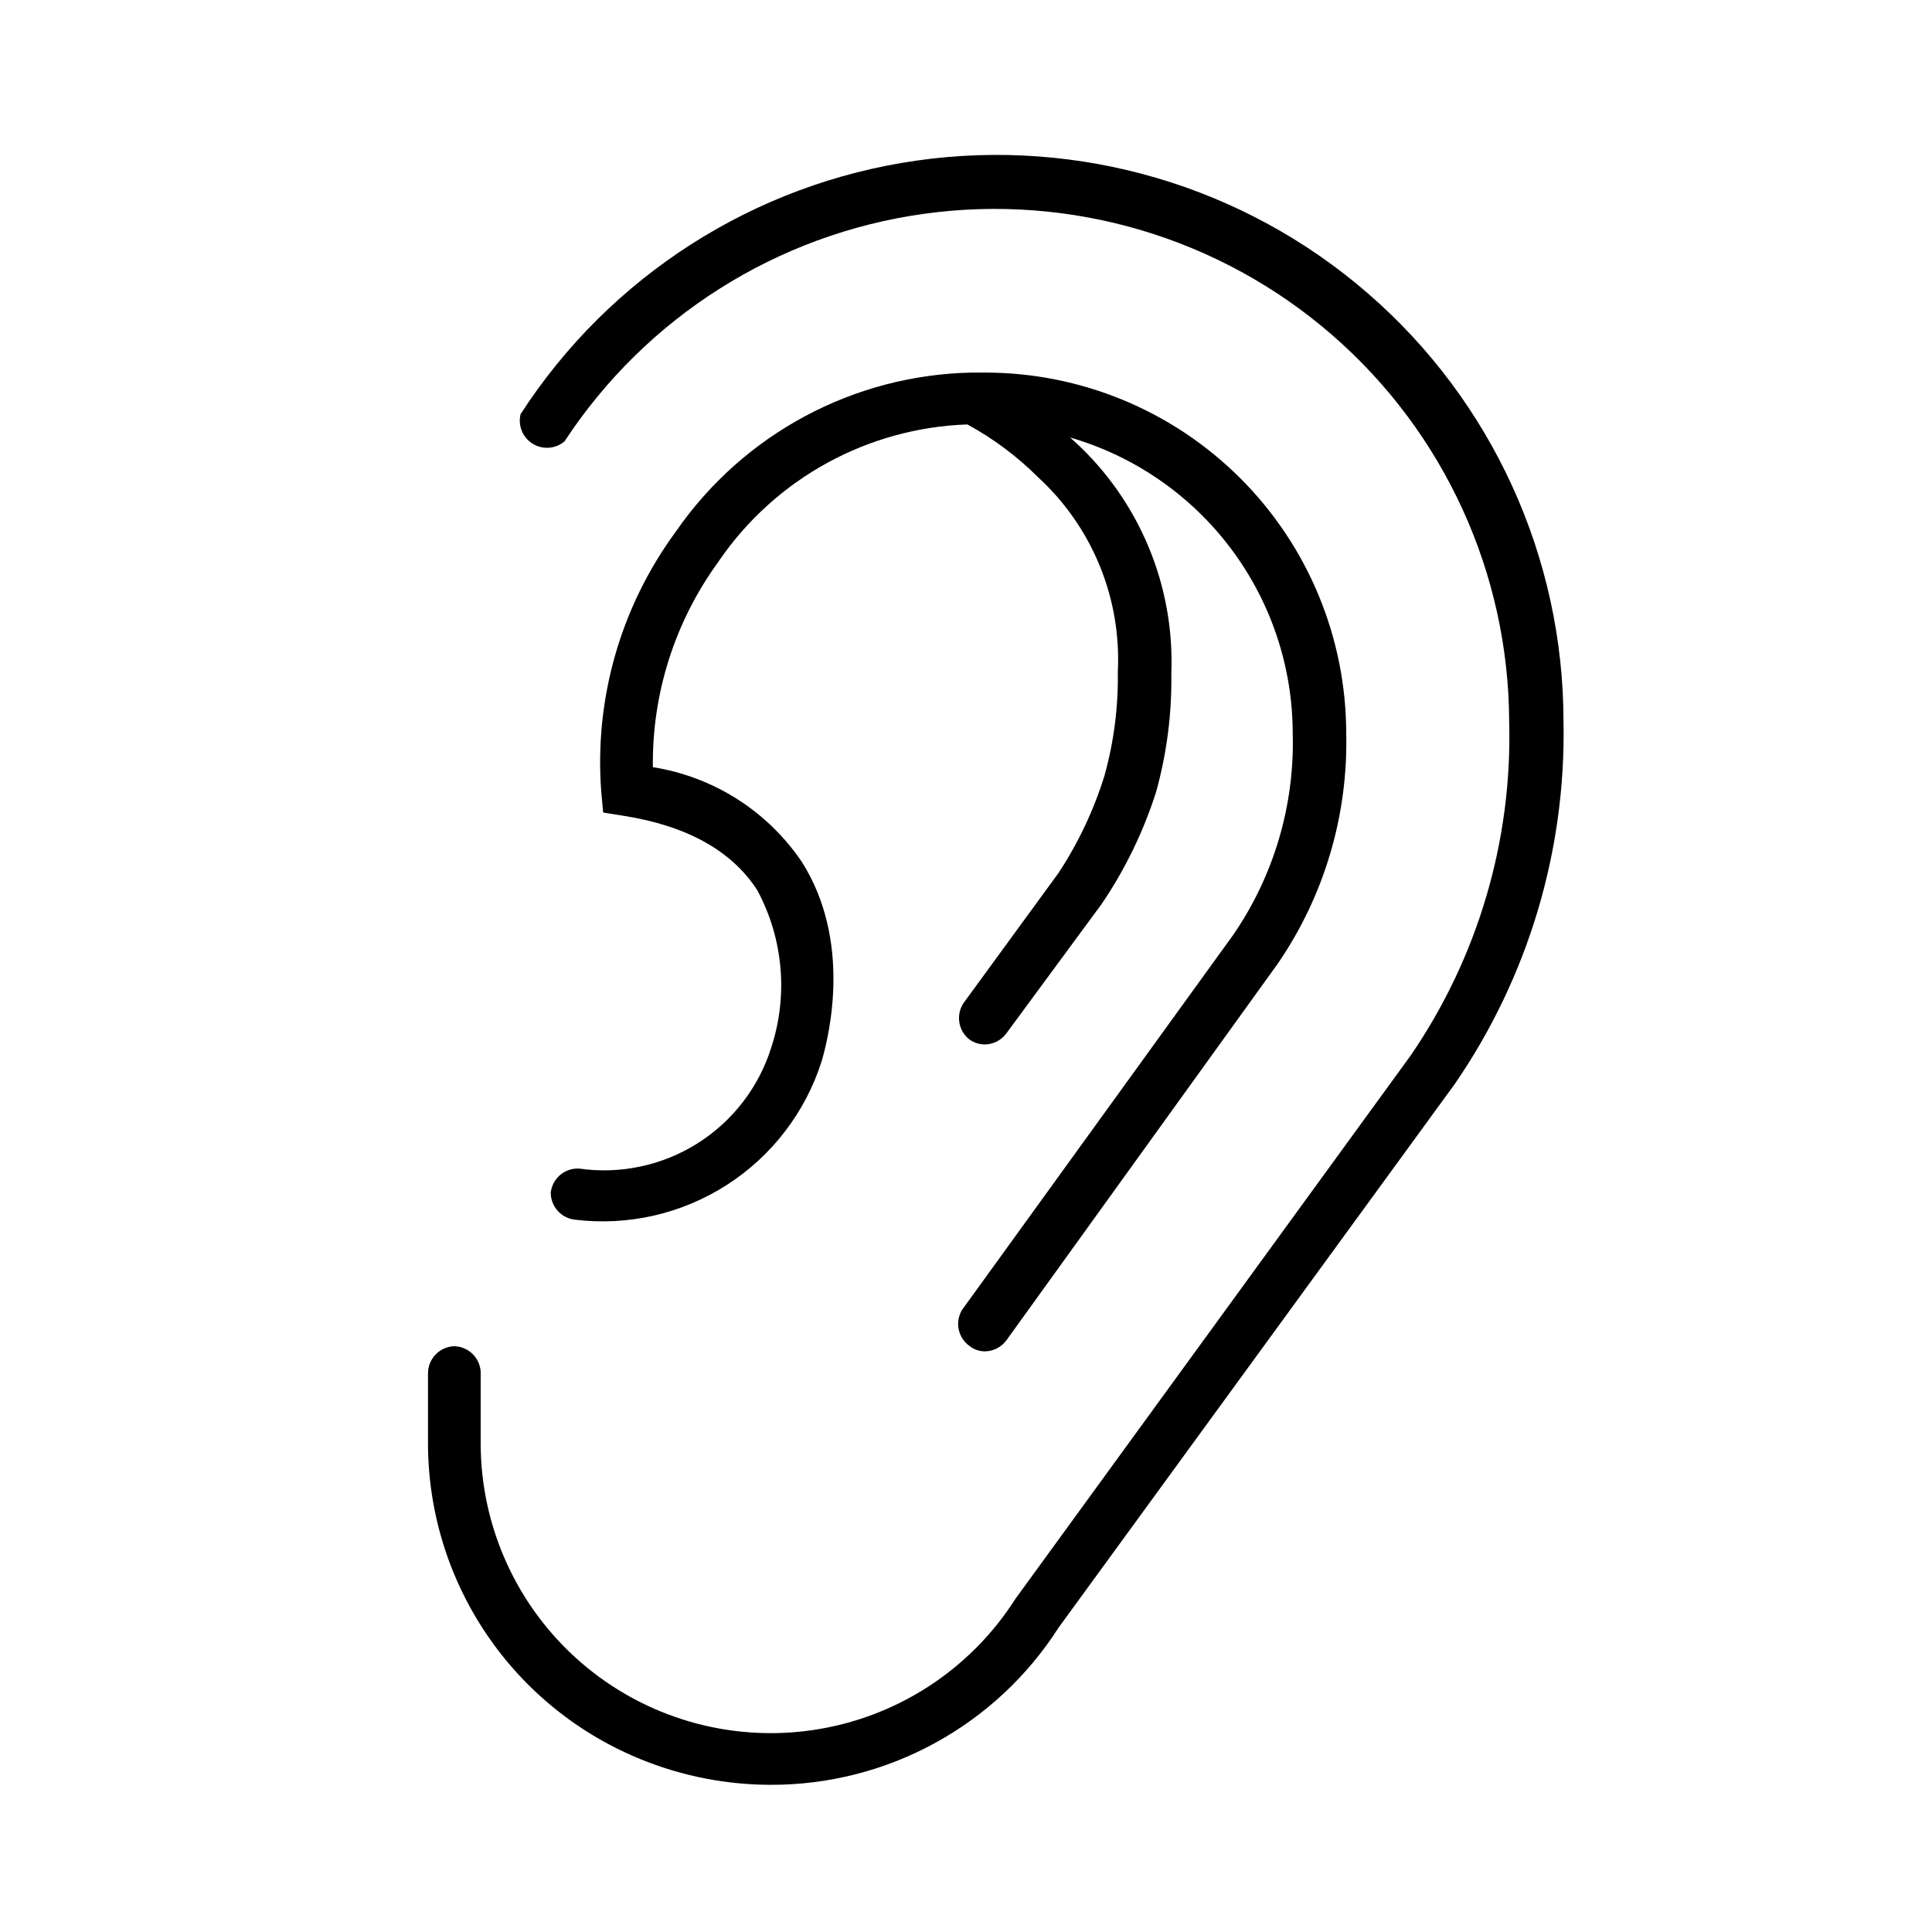
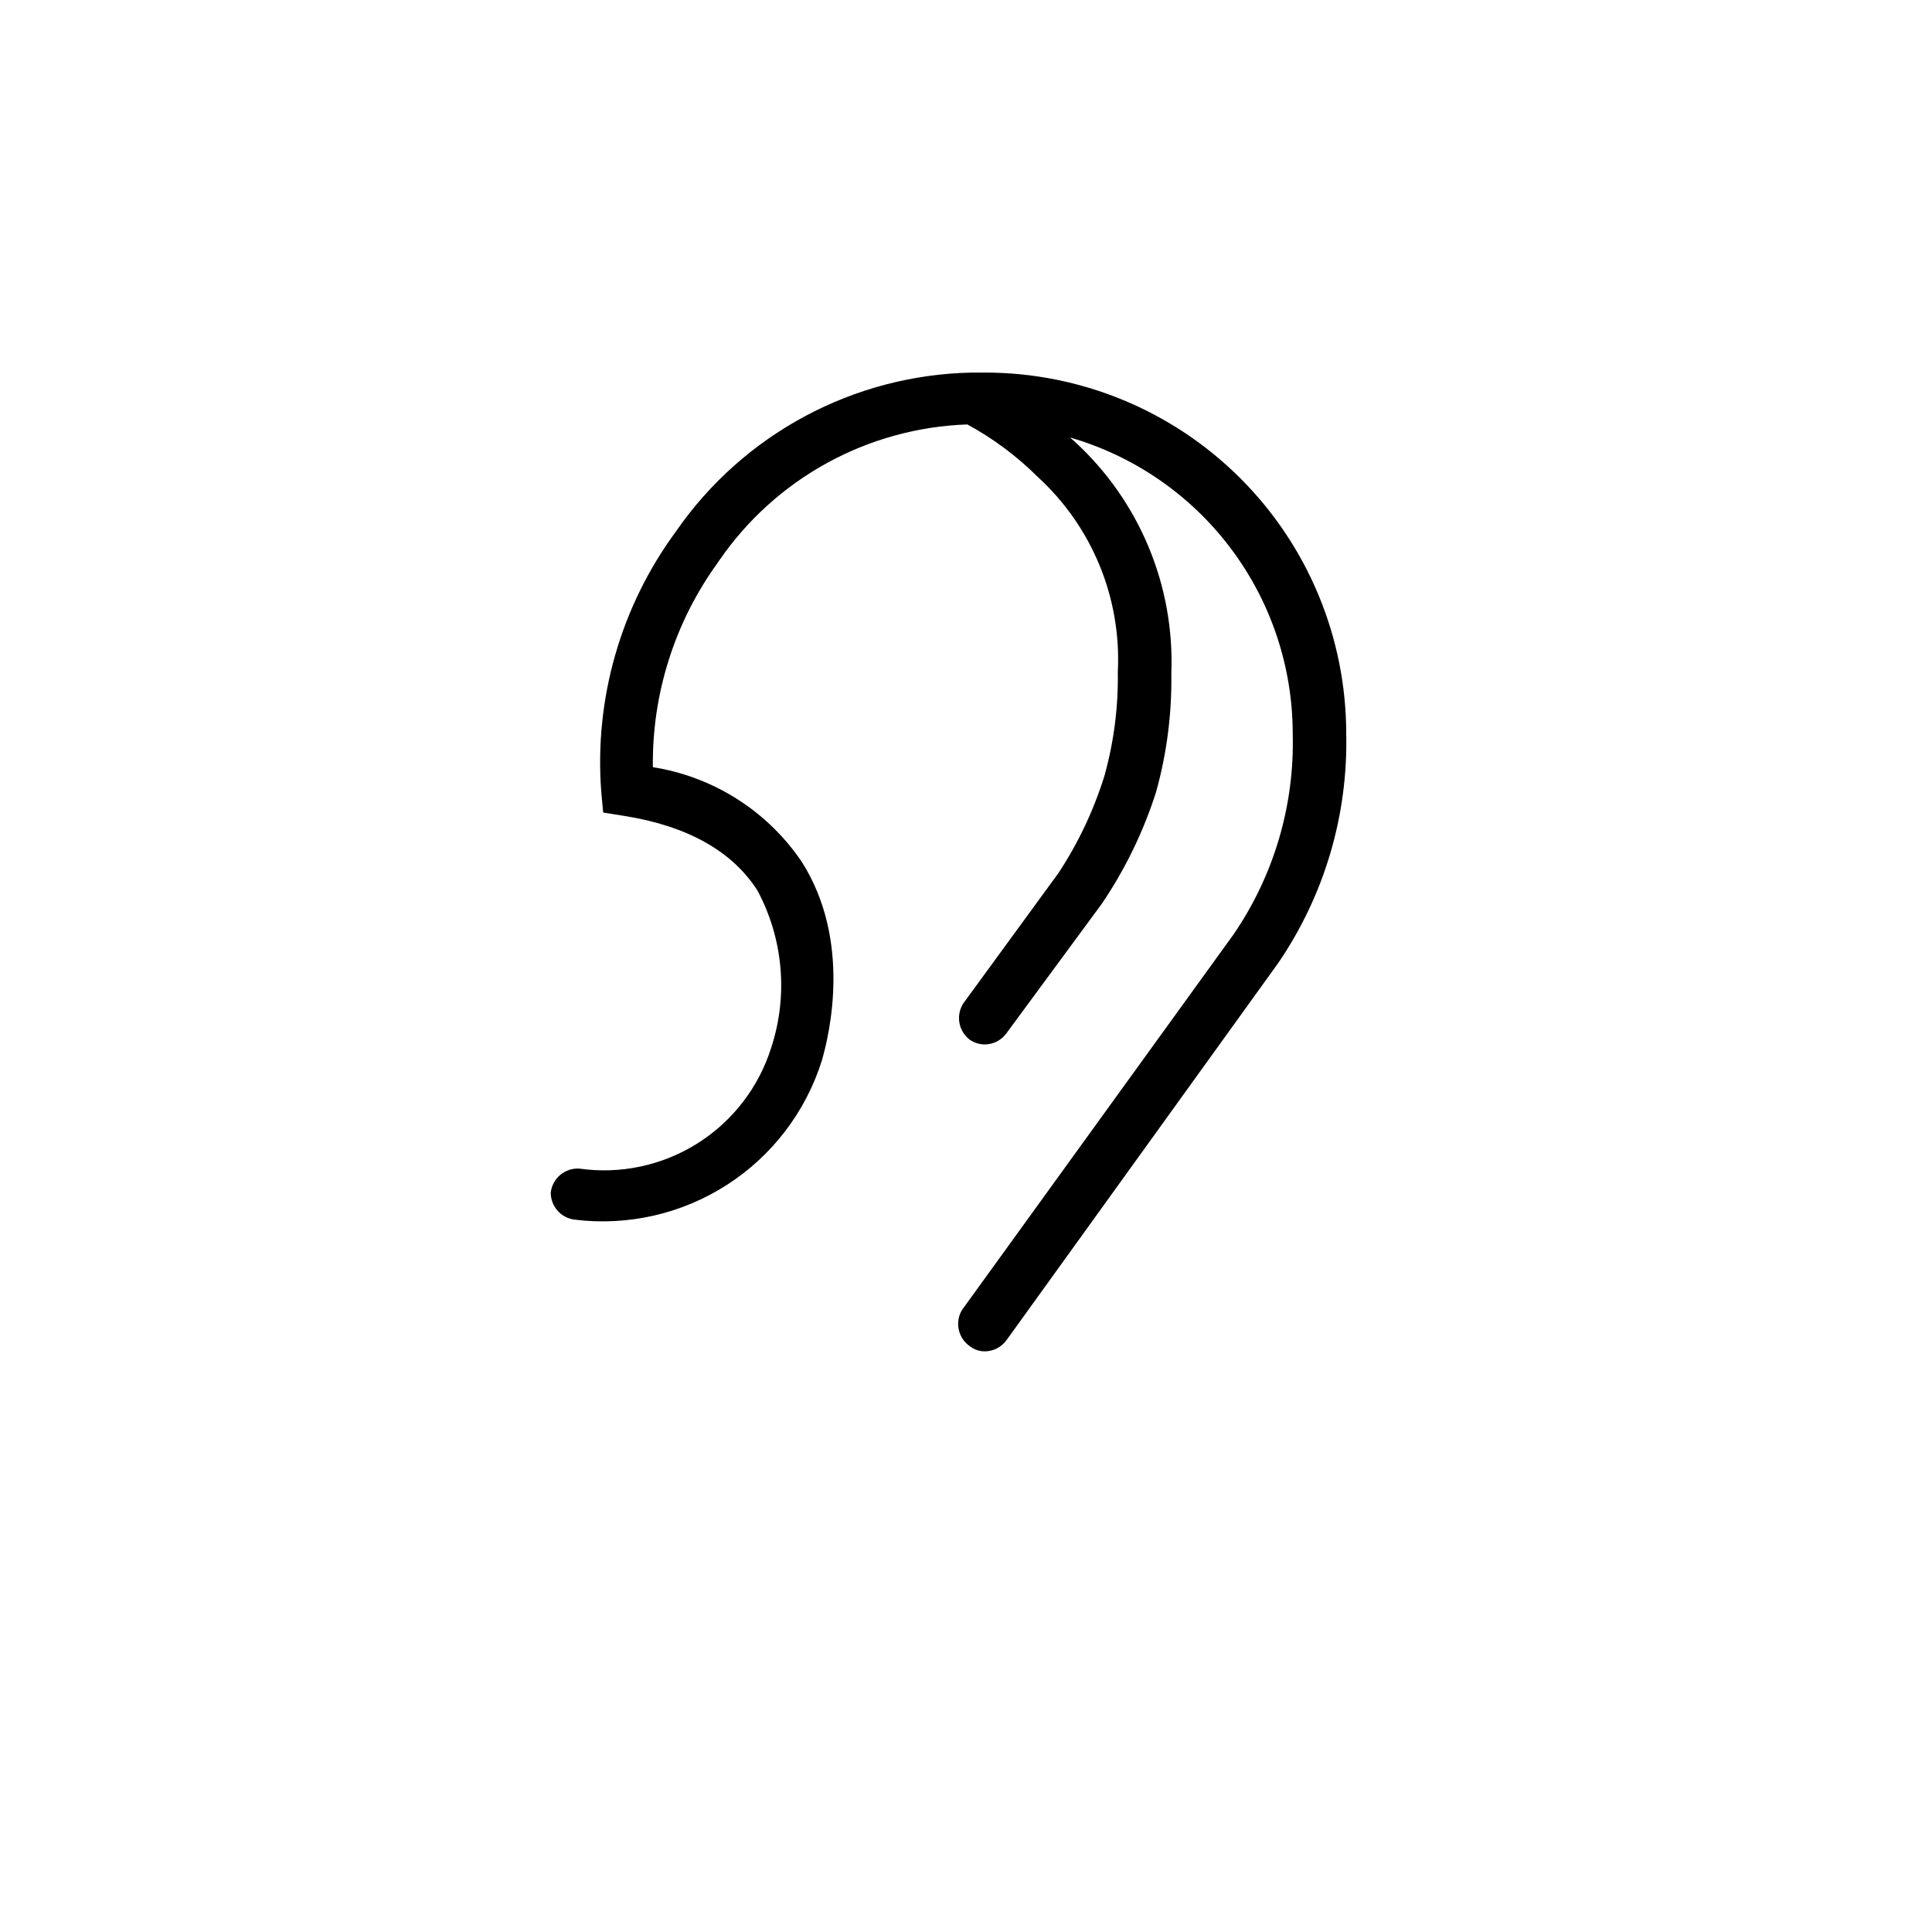
<svg xmlns="http://www.w3.org/2000/svg" fill="#000000" width="800px" height="800px" version="1.1" viewBox="144 144 512 512">
  <g>
-     <path d="m264.62 500.76c-3.973 0-7.195 3.223-7.195 7.195v18.211c-0.055 18.137 5.348 35.867 15.5 50.895 10.152 15.031 24.586 26.66 41.43 33.383 10.781 4.316 22.285 6.539 33.898 6.551 30.883 0.066 59.656-15.652 76.293-41.672l105.01-144.09c19.391-28.211 29.461-61.785 28.789-96.012-0.012-43.52-18.898-84.898-51.773-113.42-32.871-28.52-76.5-41.379-119.59-35.254-43.09 6.129-81.402 30.648-105.02 67.203-0.75 3.035 0.547 6.203 3.207 7.848 2.66 1.641 6.074 1.379 8.449-0.652 21.57-32.902 56.301-54.883 95.27-60.289s78.375 6.285 108.09 32.07c29.715 25.789 46.836 63.156 46.969 102.5 0.852 31.527-8.293 62.516-26.129 88.527l-104.72 143.95c-11.996 18.848-31.594 31.543-53.699 34.781-22.102 3.242-44.52-3.293-61.422-17.906-16.898-14.609-26.605-35.848-26.594-58.188v-18.93c-0.246-3.617-3.144-6.484-6.766-6.691z" />
    <path d="m297.51 453.69c-3.797-0.219-7.106 2.555-7.555 6.332-0.027 3.66 2.699 6.758 6.332 7.199 14.117 1.734 28.395-1.527 40.359-9.219 11.961-7.688 20.855-19.324 25.137-32.887 2.086-7.199 7.918-31.883-5.324-52.758h-0.004c-9.117-13.441-23.395-22.512-39.438-25.047-0.246-19.441 5.785-38.449 17.199-54.195l0.434-0.648v0.004c14.965-21.73 39.344-35.078 65.711-35.988 6.871 3.738 13.172 8.438 18.711 13.965 14.391 13.188 22.148 32.109 21.16 51.602 0.148 9.289-1.039 18.547-3.527 27.496-2.828 9.113-6.922 17.789-12.16 25.766l-25.117 34.402h-0.004c-2.176 3.144-1.512 7.445 1.512 9.789 1.203 0.84 2.637 1.293 4.102 1.293 2.215-0.043 4.285-1.105 5.617-2.879l25.332-34.402c6.195-9.141 11.043-19.129 14.395-29.652 2.836-10.215 4.191-20.781 4.031-31.379 0.91-23.258-8.461-45.738-25.621-61.465l-1.223-1.078h-0.004c17.008 4.922 31.953 15.234 42.594 29.379 10.645 14.148 16.406 31.367 16.426 49.07 0.52 18.965-4.973 37.605-15.691 53.258l-71.973 99.539c-1.918 3.246-1.008 7.422 2.09 9.574 1.148 0.895 2.57 1.379 4.027 1.367 2.254-0.039 4.359-1.133 5.688-2.953l71.973-99.898c12.246-17.902 18.562-39.199 18.066-60.887-0.02-25.375-10.113-49.707-28.062-67.641-17.949-17.938-42.289-28.012-67.664-28.012h-3.383c-31.422 0.582-60.645 16.254-78.52 42.105-14.652 19.891-21.676 44.387-19.793 69.02l0.504 5.469 5.398 0.863c16.914 2.664 28.789 9.355 35.484 19.793h-0.004c6.852 12.785 8.18 27.816 3.672 41.602-3.289 10.52-10.215 19.527-19.539 25.41-9.324 5.879-20.434 8.254-31.348 6.691z" />
  </g>
</svg>